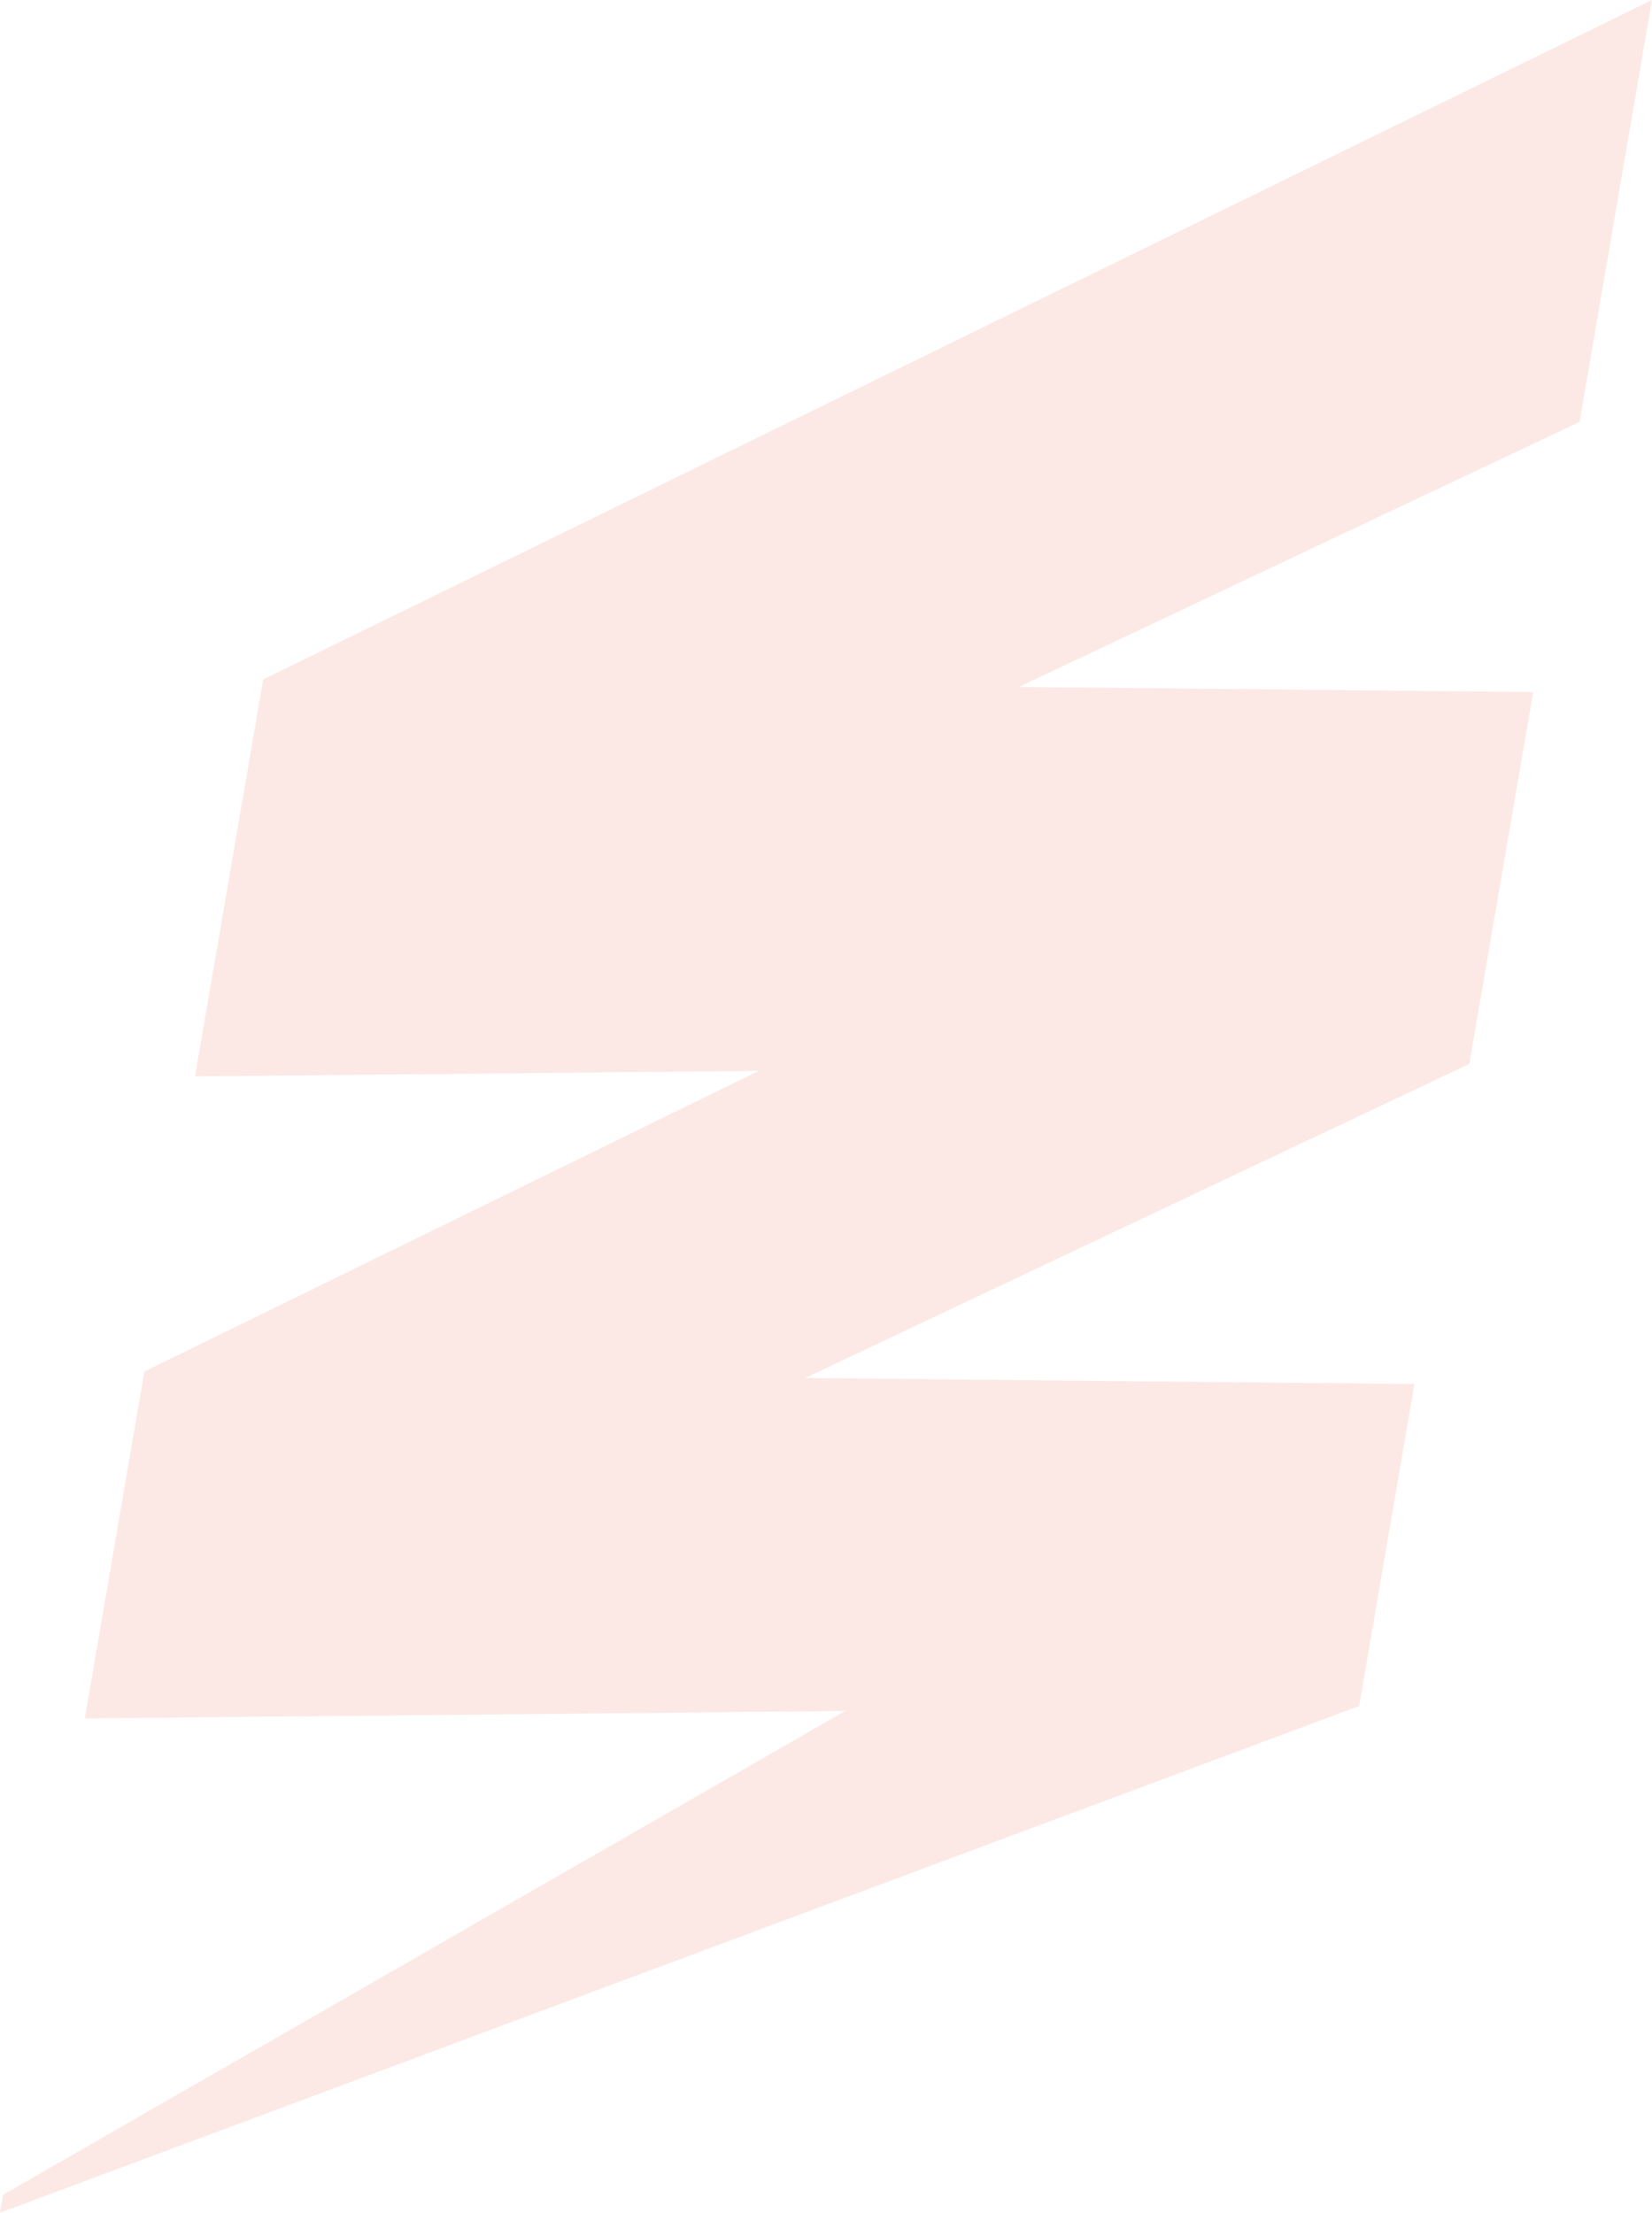
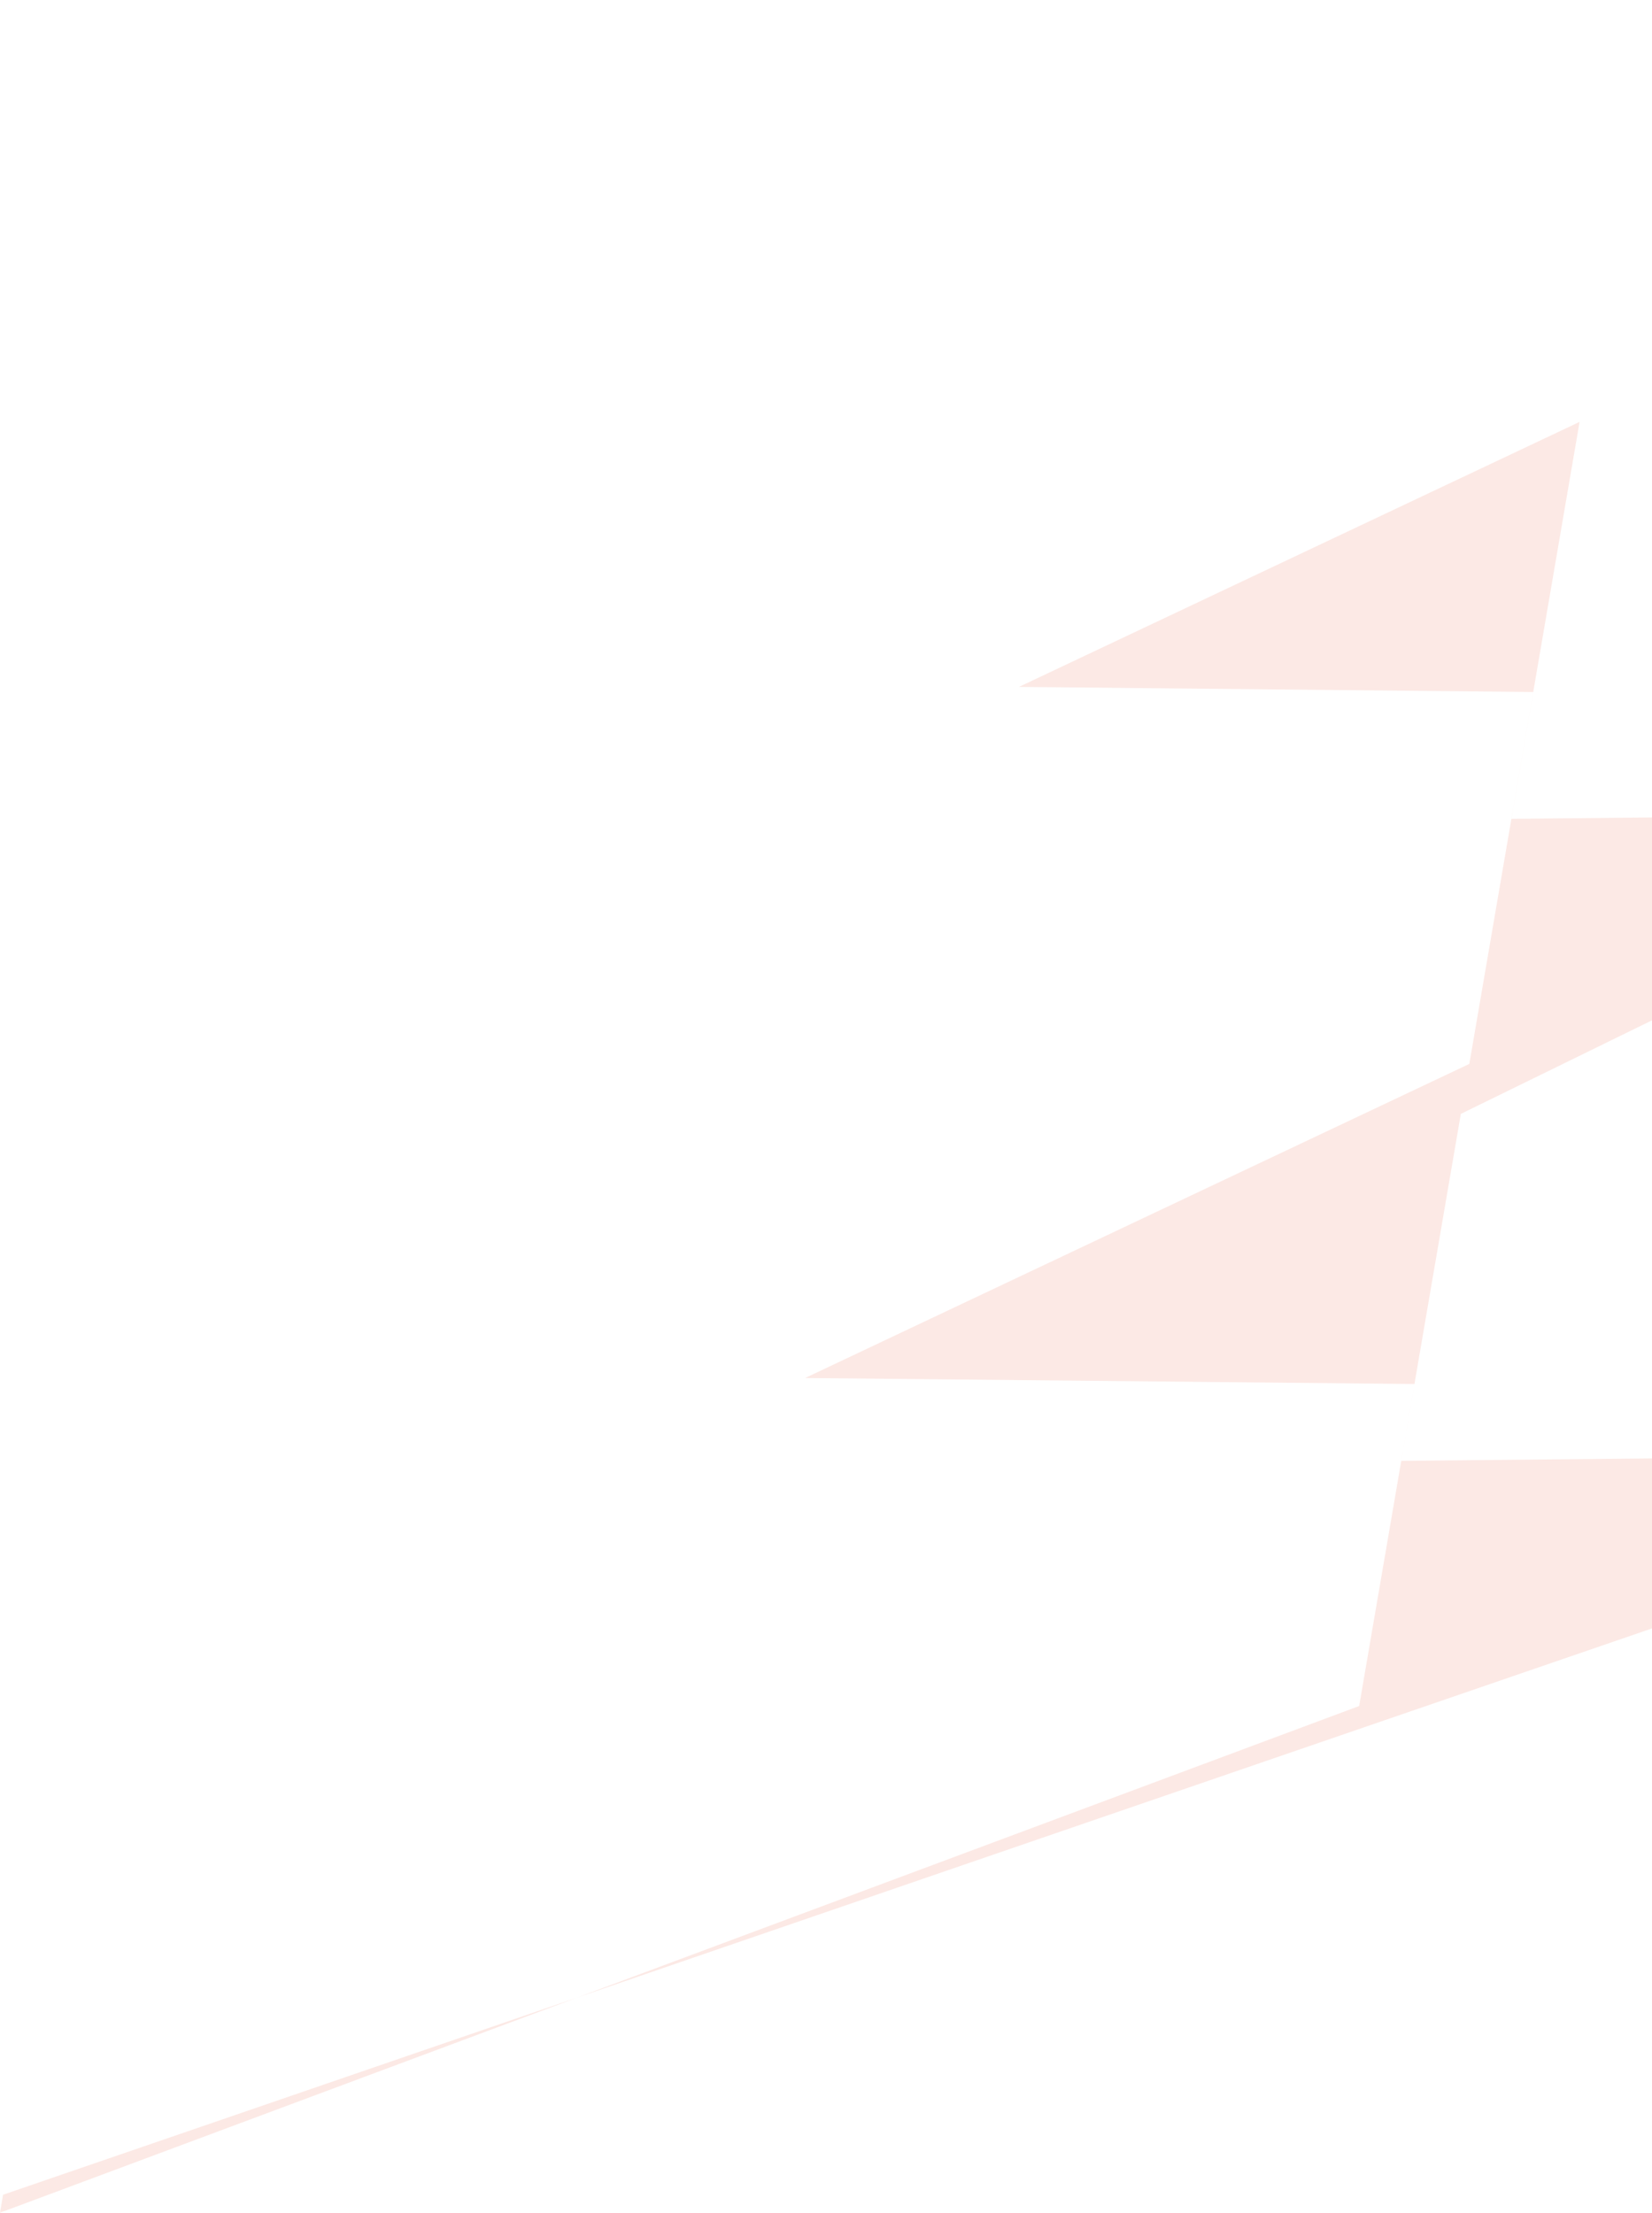
<svg xmlns="http://www.w3.org/2000/svg" width="292" height="391">
-   <path d="M279.2 74.55L292 0 46.51 120.07l-6.88 40.08-5.16 30.06 99.64-.98-108.59 53.12-10.53 61.31 134.4-1.32L.54 387.82 0 391l240.24-89.54 9.77-56.9-107.7-1.06L259.71 188l11.29-65.72-90.9-.9z" fill="#E14622" fill-rule="evenodd" fill-opacity=".12" />
+   <path d="M279.2 74.55l-6.88 40.08-5.16 30.06 99.64-.98-108.59 53.12-10.53 61.31 134.4-1.32L.54 387.82 0 391l240.24-89.54 9.77-56.9-107.7-1.06L259.71 188l11.29-65.72-90.9-.9z" fill="#E14622" fill-rule="evenodd" fill-opacity=".12" />
</svg>